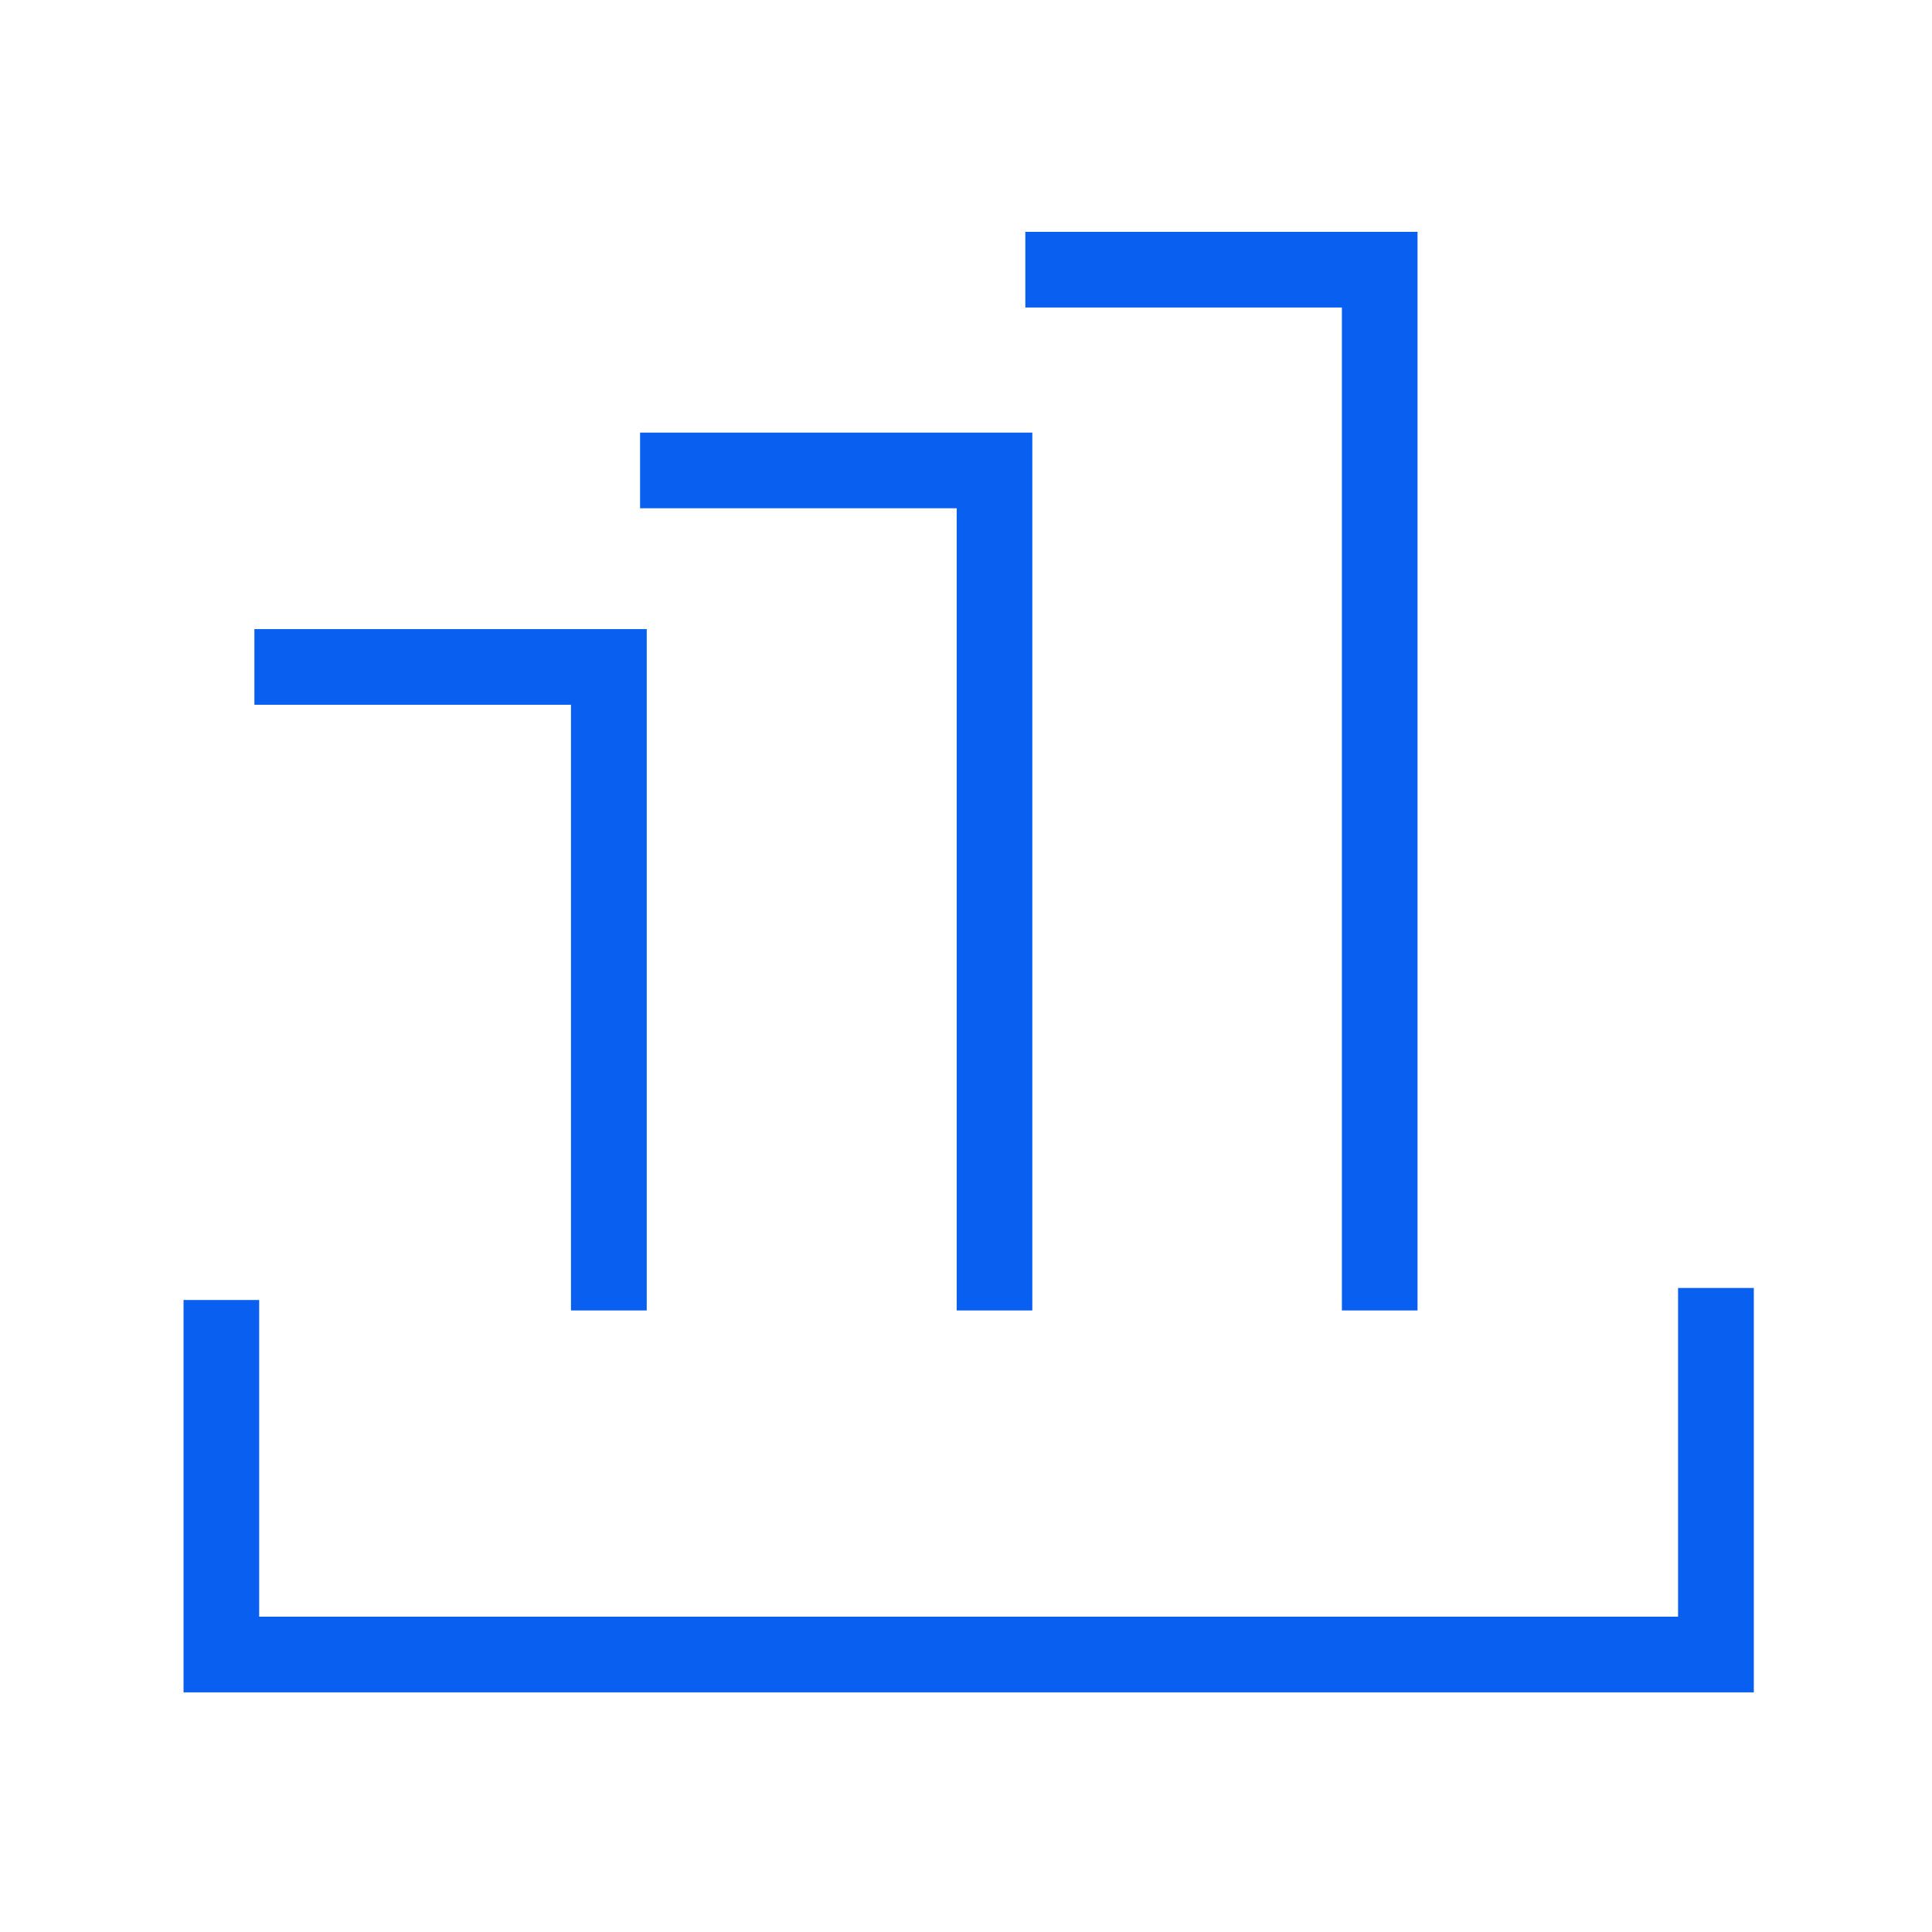
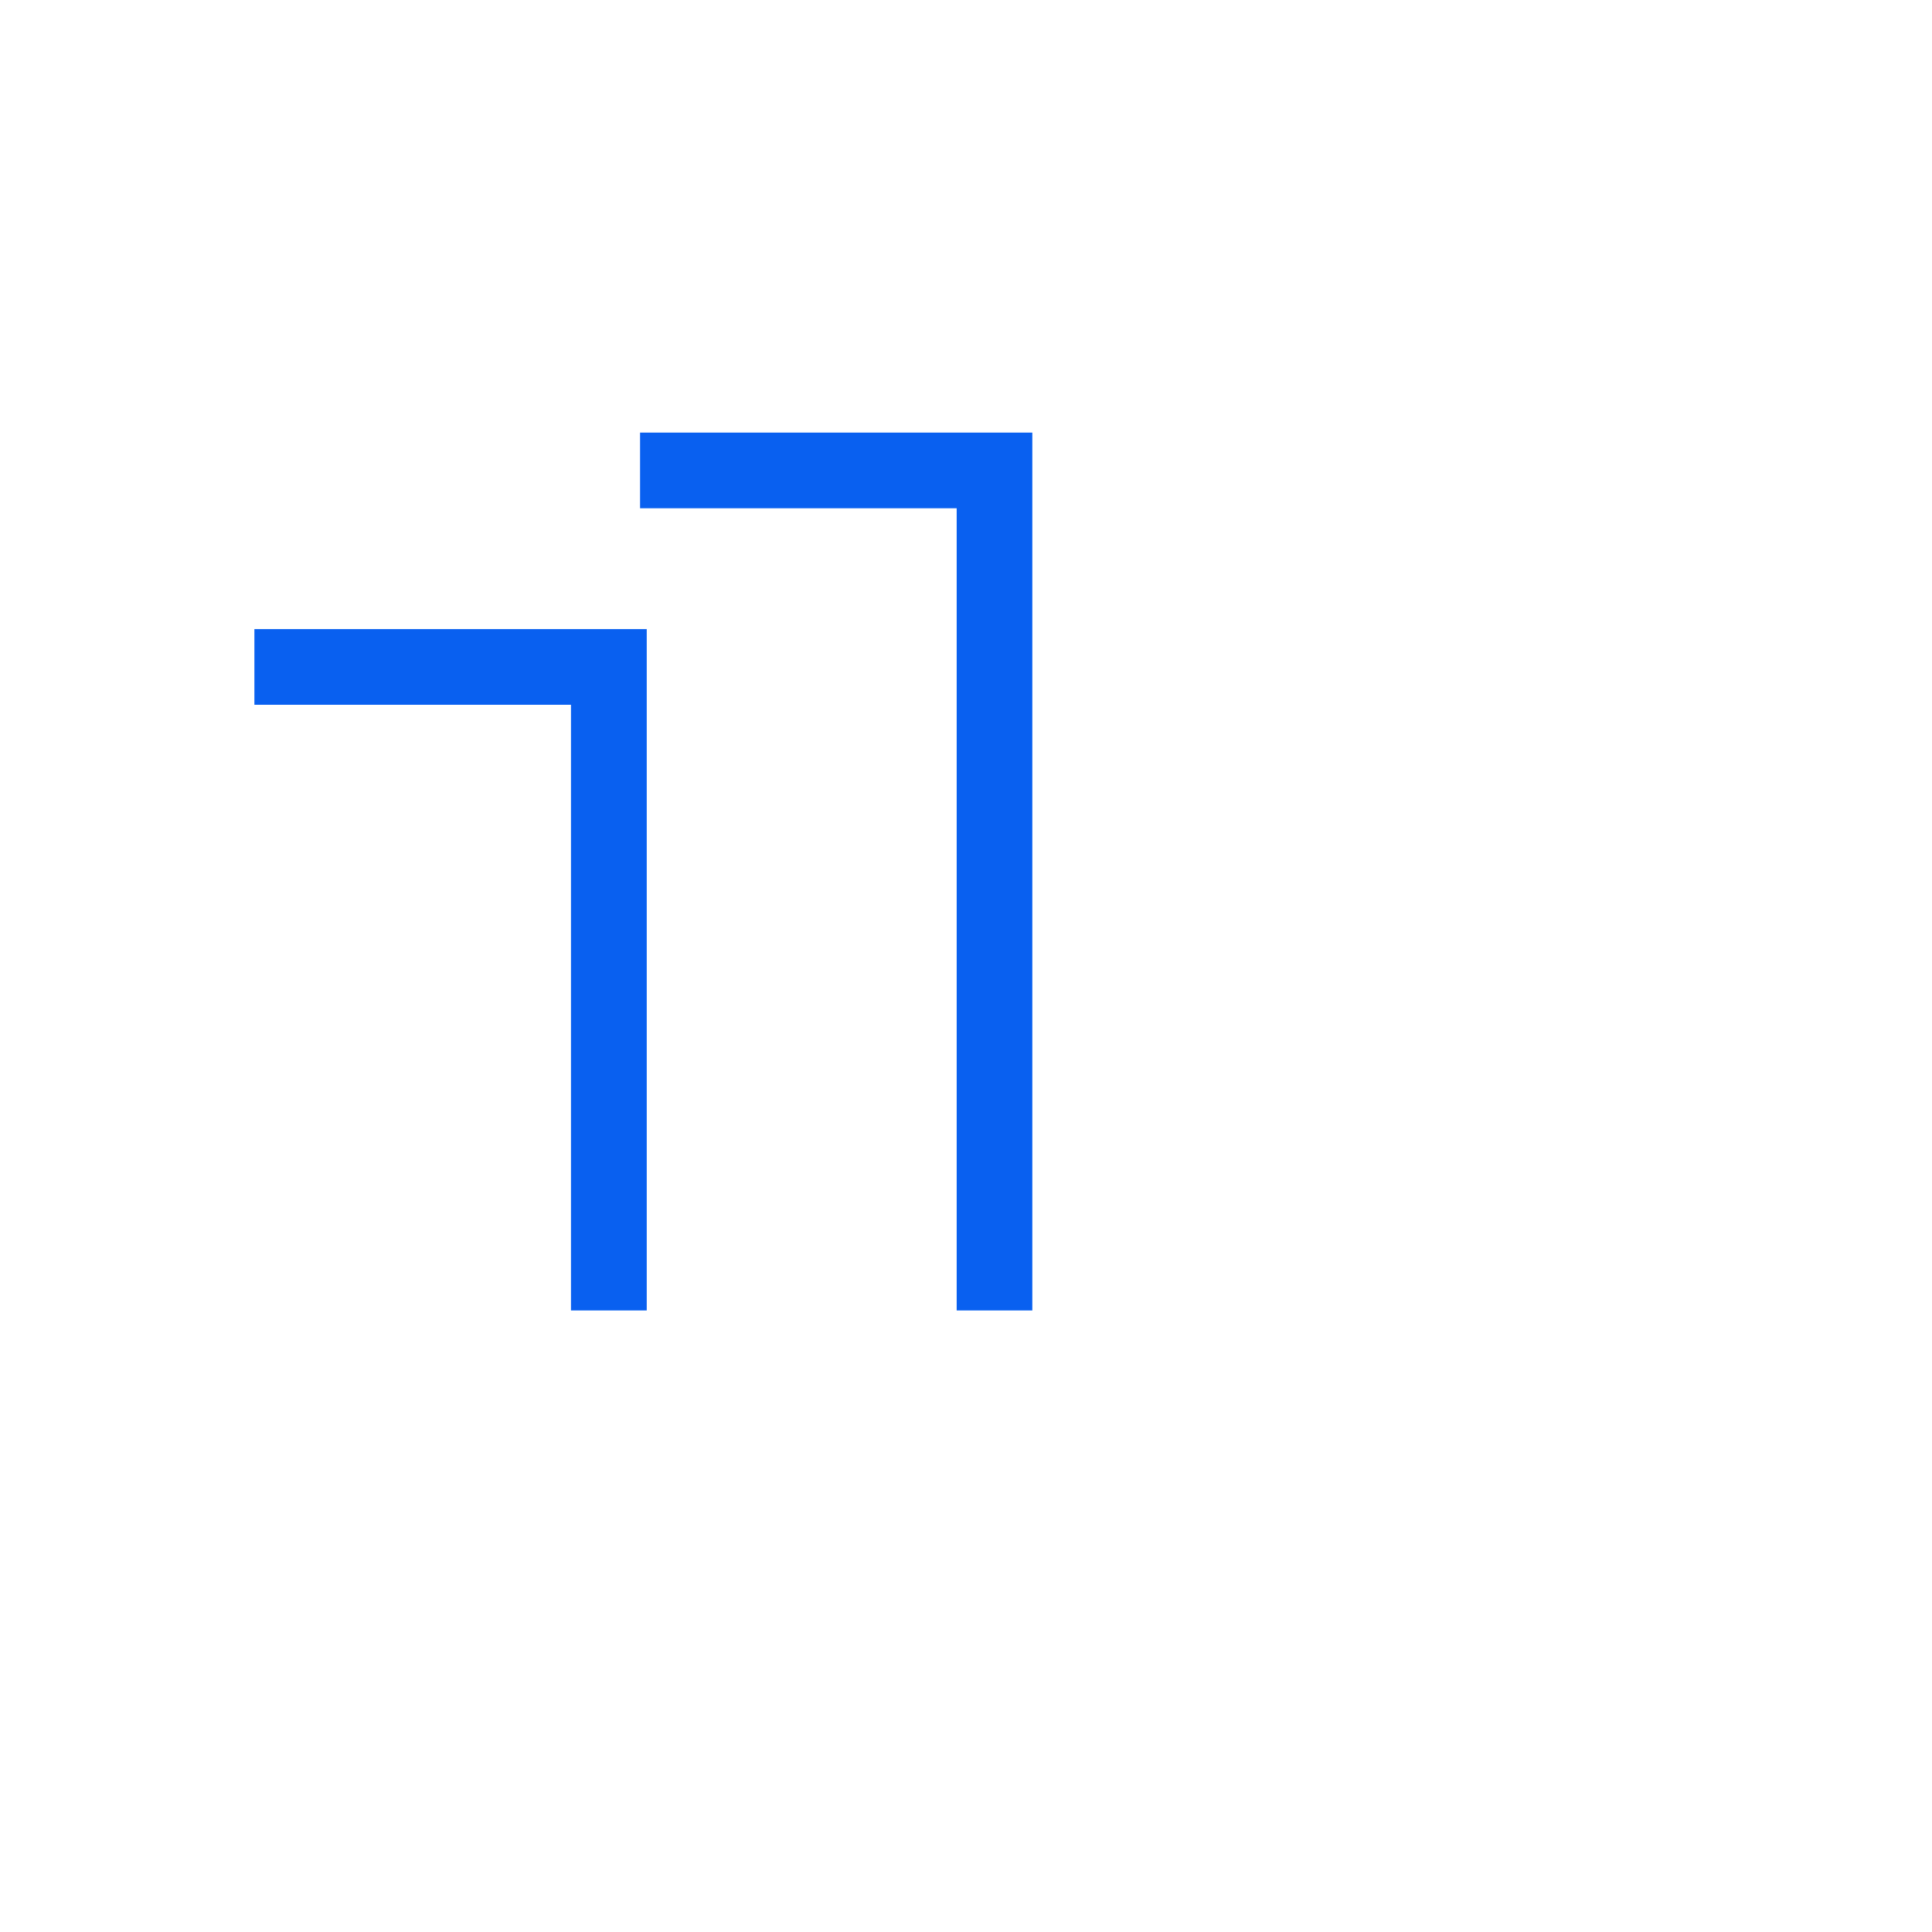
<svg xmlns="http://www.w3.org/2000/svg" width="80" height="80" viewBox="0 0 80 80" fill="none">
-   <path d="M72.622 70.077H7.6V53.83H10.732V66.943H69.485V53.332H72.622V70.077Z" fill="#0960F0" />
-   <path d="M26.78 54.263H23.643V29.183H10.534V26.05H26.78V54.263Z" fill="#0960F0" />
+   <path d="M26.78 54.263H23.643V29.183H10.534V26.05H26.78Z" fill="#0960F0" />
  <path d="M42.746 54.263H39.614V21.046H26.504V17.913H42.746V54.263Z" fill="#0960F0" />
-   <path d="M58.697 54.263H55.565V12.733H42.456V9.6H58.697V54.263Z" fill="#0960F0" />
</svg>